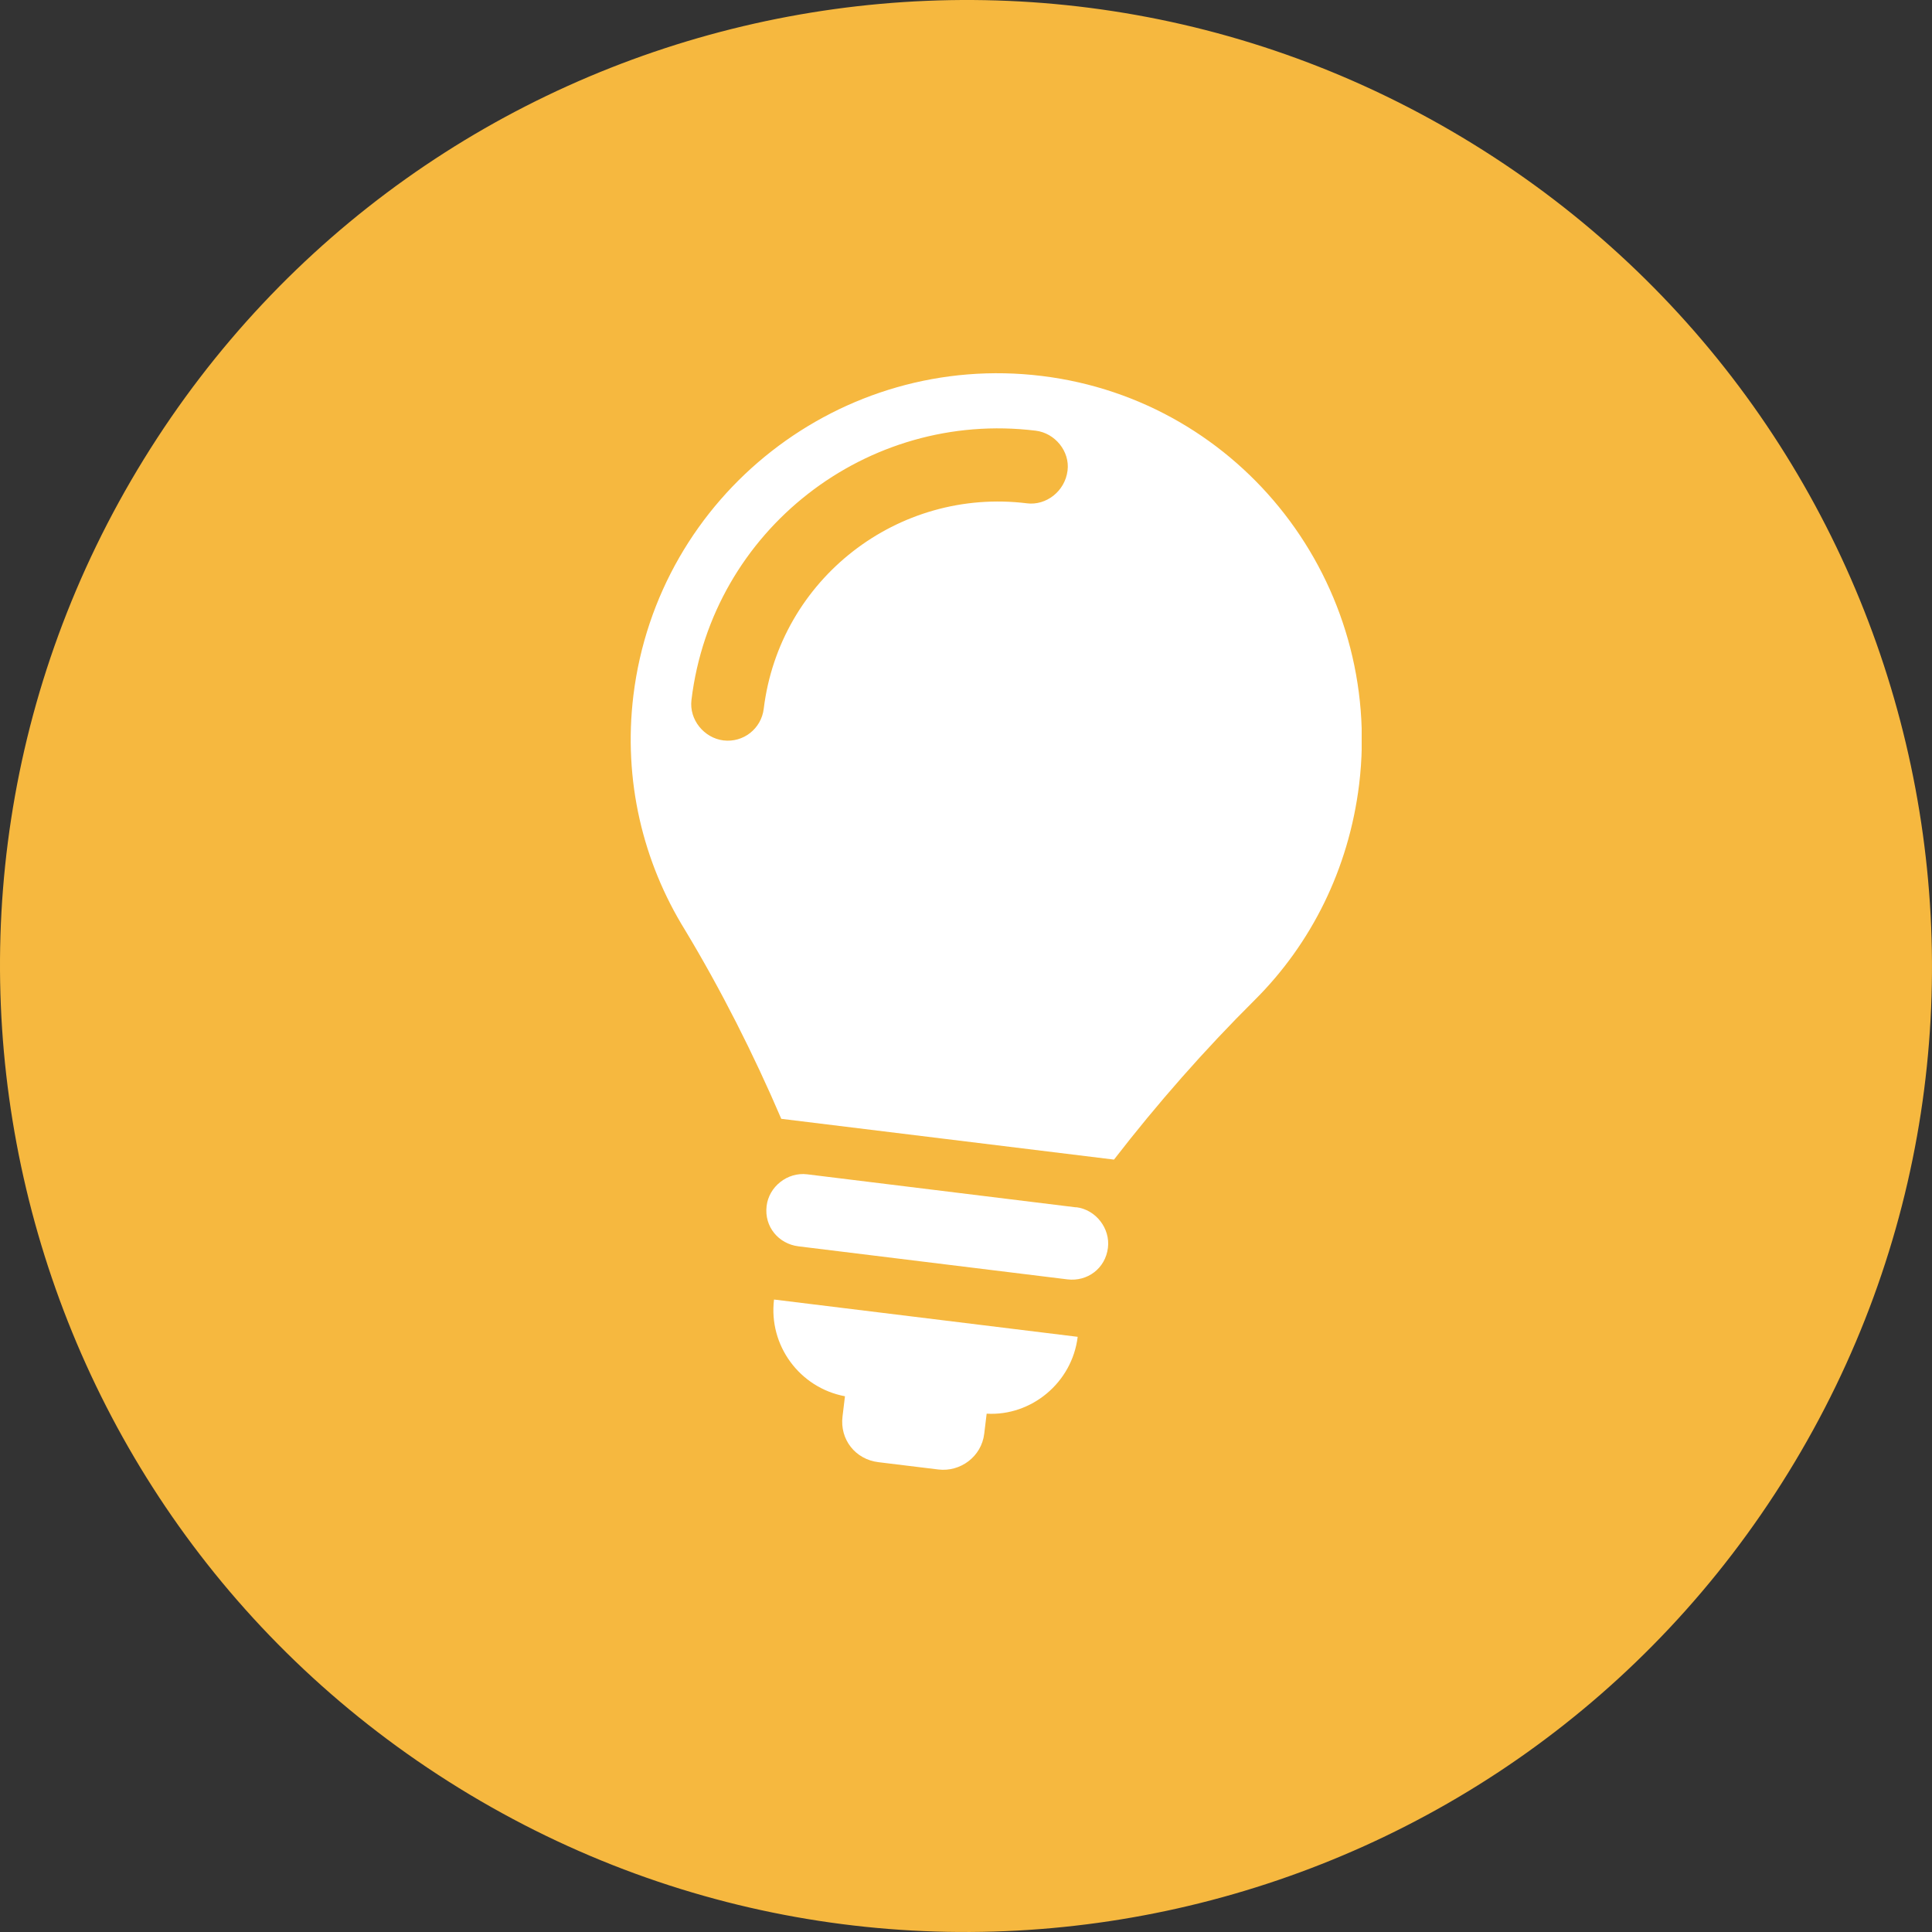
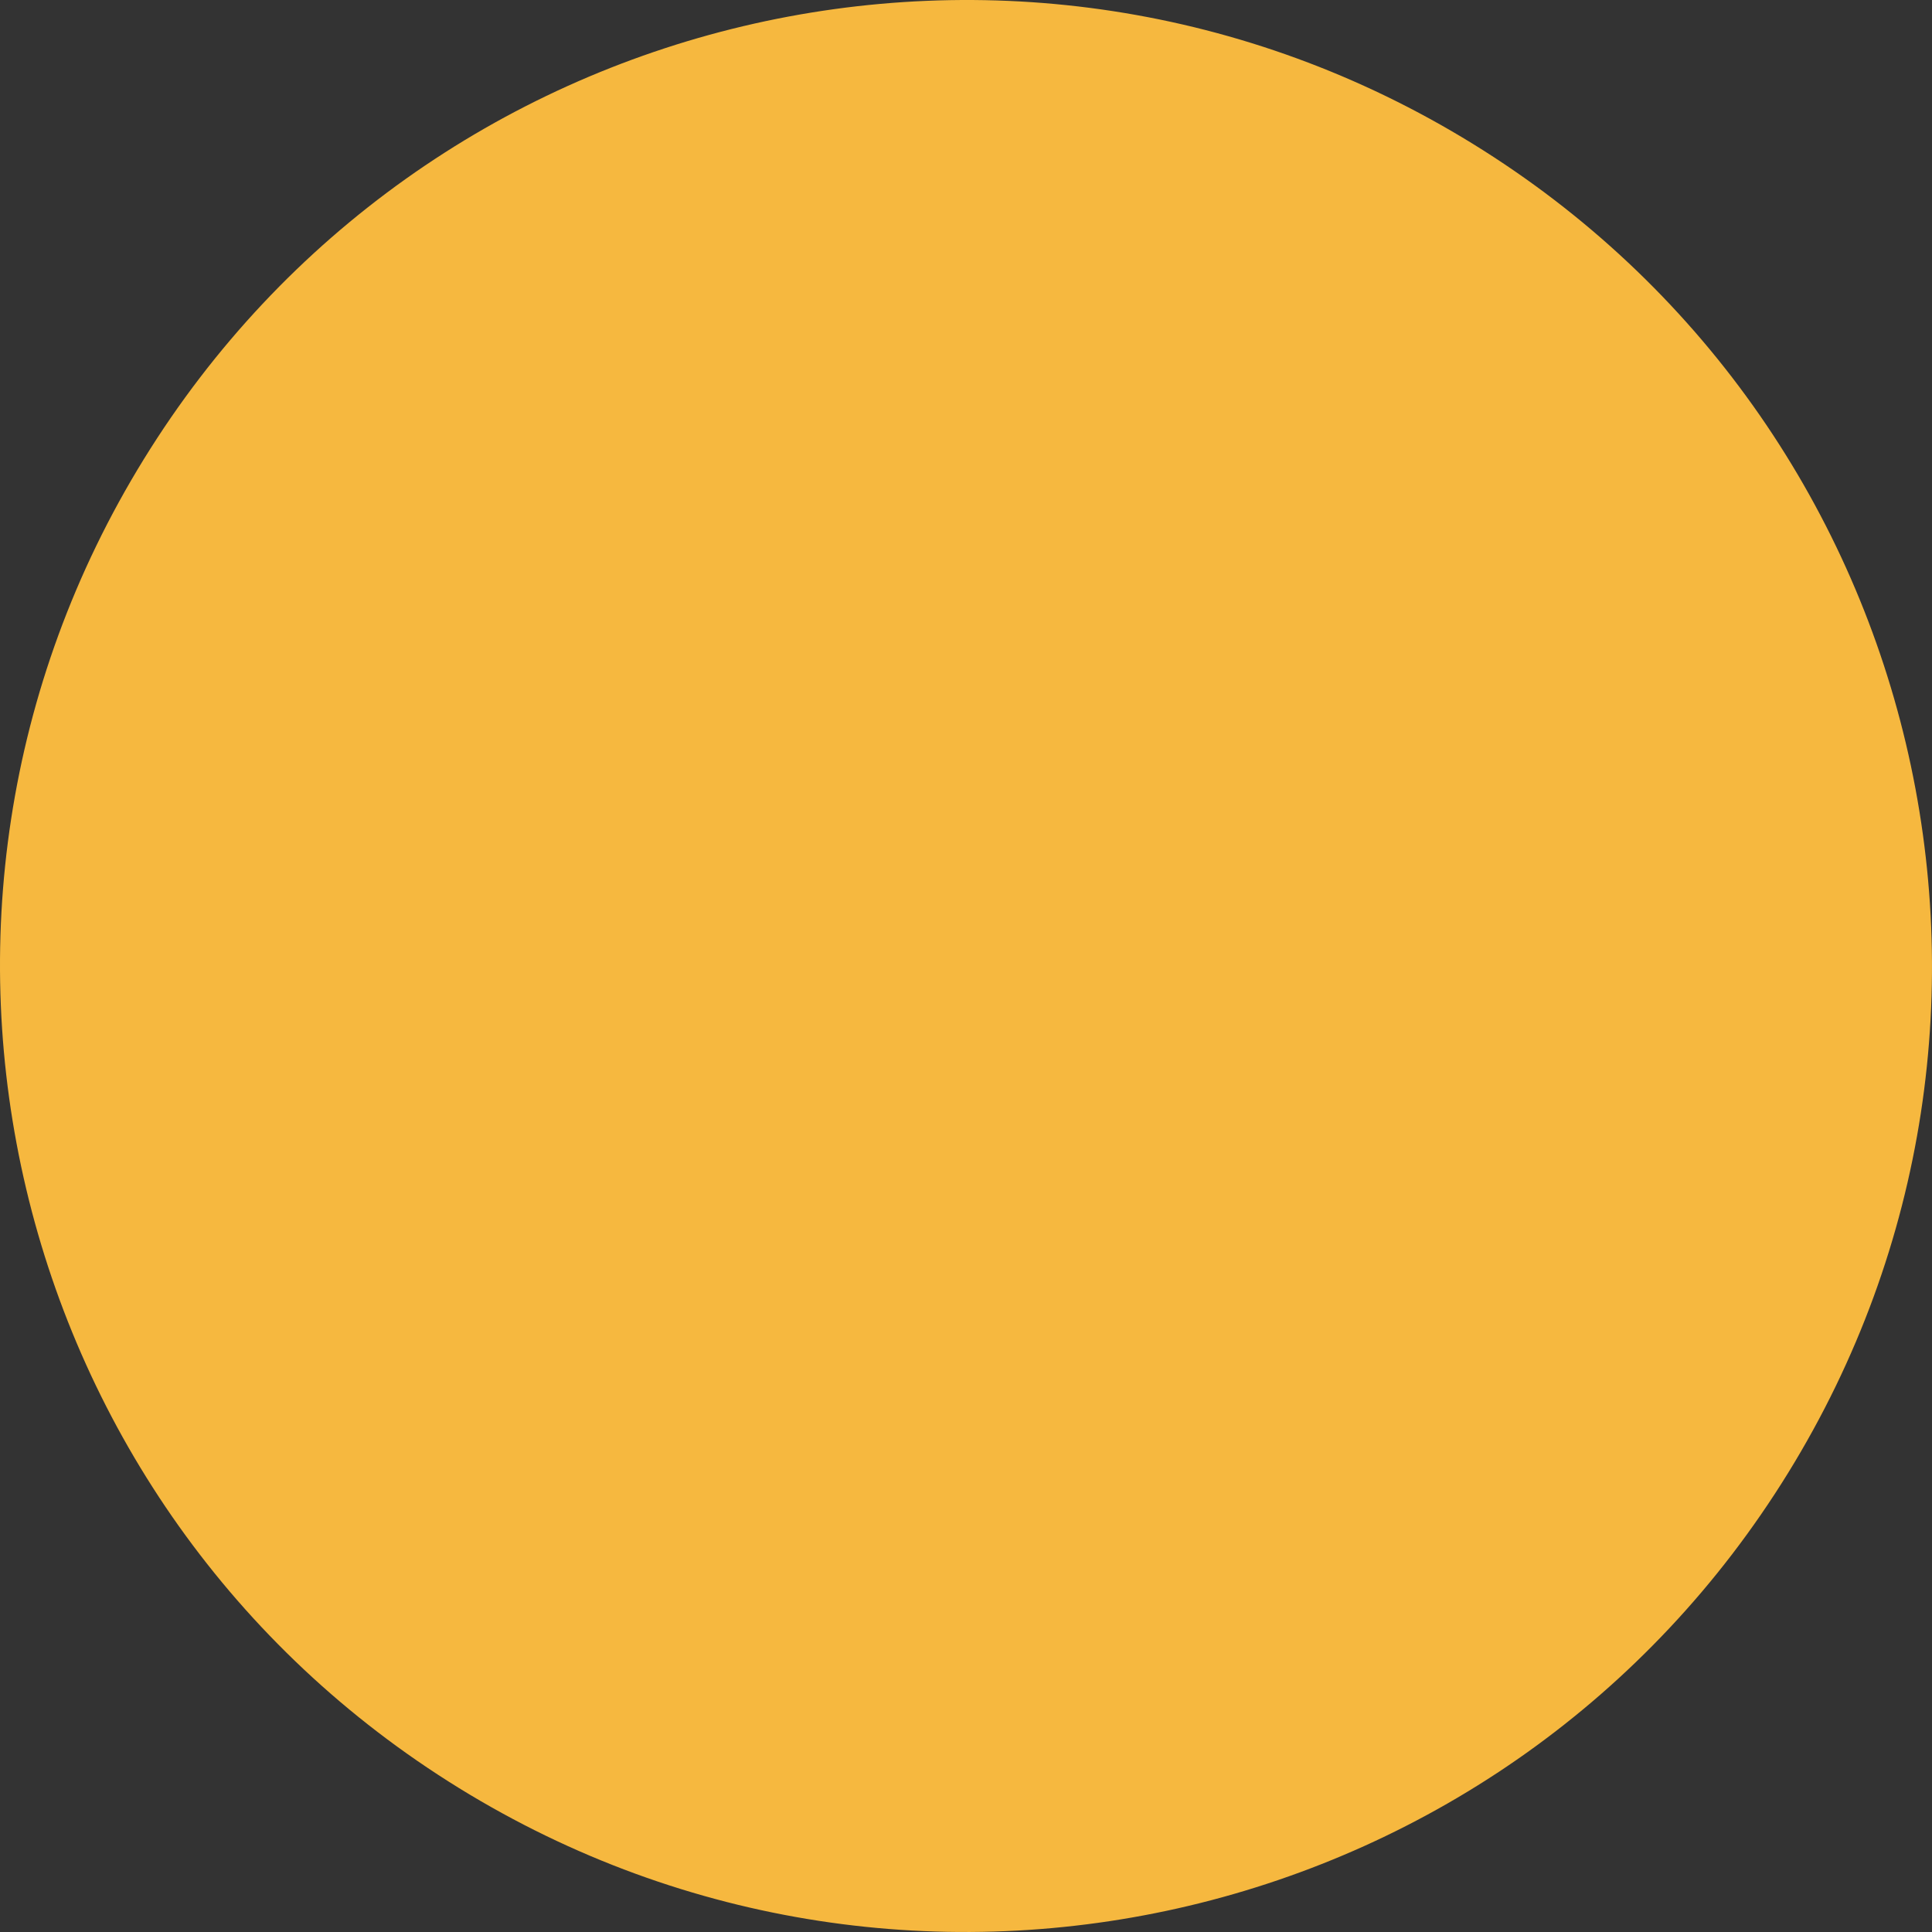
<svg xmlns="http://www.w3.org/2000/svg" width="110" height="110" viewBox="0 0 110 110" fill="none">
  <rect x="0" y="0" width="110" height="110" fill="#333333" stroke="none" />
  <path d="M83.858 8.19C58.007 -7.749 24.13 0.284 8.19 26.142C-7.749 51.992 0.284 85.87 26.142 101.81C51.992 117.749 85.87 109.716 101.81 83.858C117.749 58.008 109.716 24.13 83.858 8.19Z" fill="#F6B83F" />
  <g clip-path="url(#clip0_931_13378)">
-     <path d="M61.273 68.742L45.956 66.86C44.828 66.722 43.777 67.568 43.648 68.664C43.502 69.847 44.337 70.822 45.456 70.96L60.774 72.842C61.902 72.98 62.935 72.229 63.081 71.046C63.219 69.95 62.401 68.871 61.273 68.733V68.742ZM59.319 21.406C47.893 20.008 37.457 28.165 36.062 39.602C35.477 44.426 36.605 49.079 38.999 52.946C41.048 56.347 42.908 60.024 44.483 63.701L63.426 66.023C65.888 62.838 68.583 59.773 71.45 56.925C74.645 53.74 76.789 49.493 77.383 44.668C78.769 33.24 70.719 22.804 59.319 21.406ZM58.475 28.657C51.122 27.75 44.389 32.964 43.484 40.352C43.347 41.483 42.331 42.294 41.186 42.156C40.092 42.018 39.231 40.983 39.369 39.852C40.54 30.184 49.357 23.34 58.974 24.522C60.076 24.66 60.92 25.705 60.782 26.792C60.636 27.975 59.56 28.795 58.466 28.657H58.475ZM48.108 79.505L47.97 80.645C47.807 81.957 48.702 83.096 50.02 83.251L53.421 83.666C54.669 83.821 55.883 82.941 56.038 81.629L56.176 80.489C58.716 80.636 61.041 78.728 61.359 76.113L44.07 73.99C43.751 76.597 45.525 79.013 48.108 79.497V79.505Z" fill="white" />
-   </g>
+     </g>
  <defs>
    <clipPath id="clip0_931_13378">
      <rect width="41.622" height="62.432" fill="white" transform="translate(35.906 21.25)" />
    </clipPath>
  </defs>
</svg>